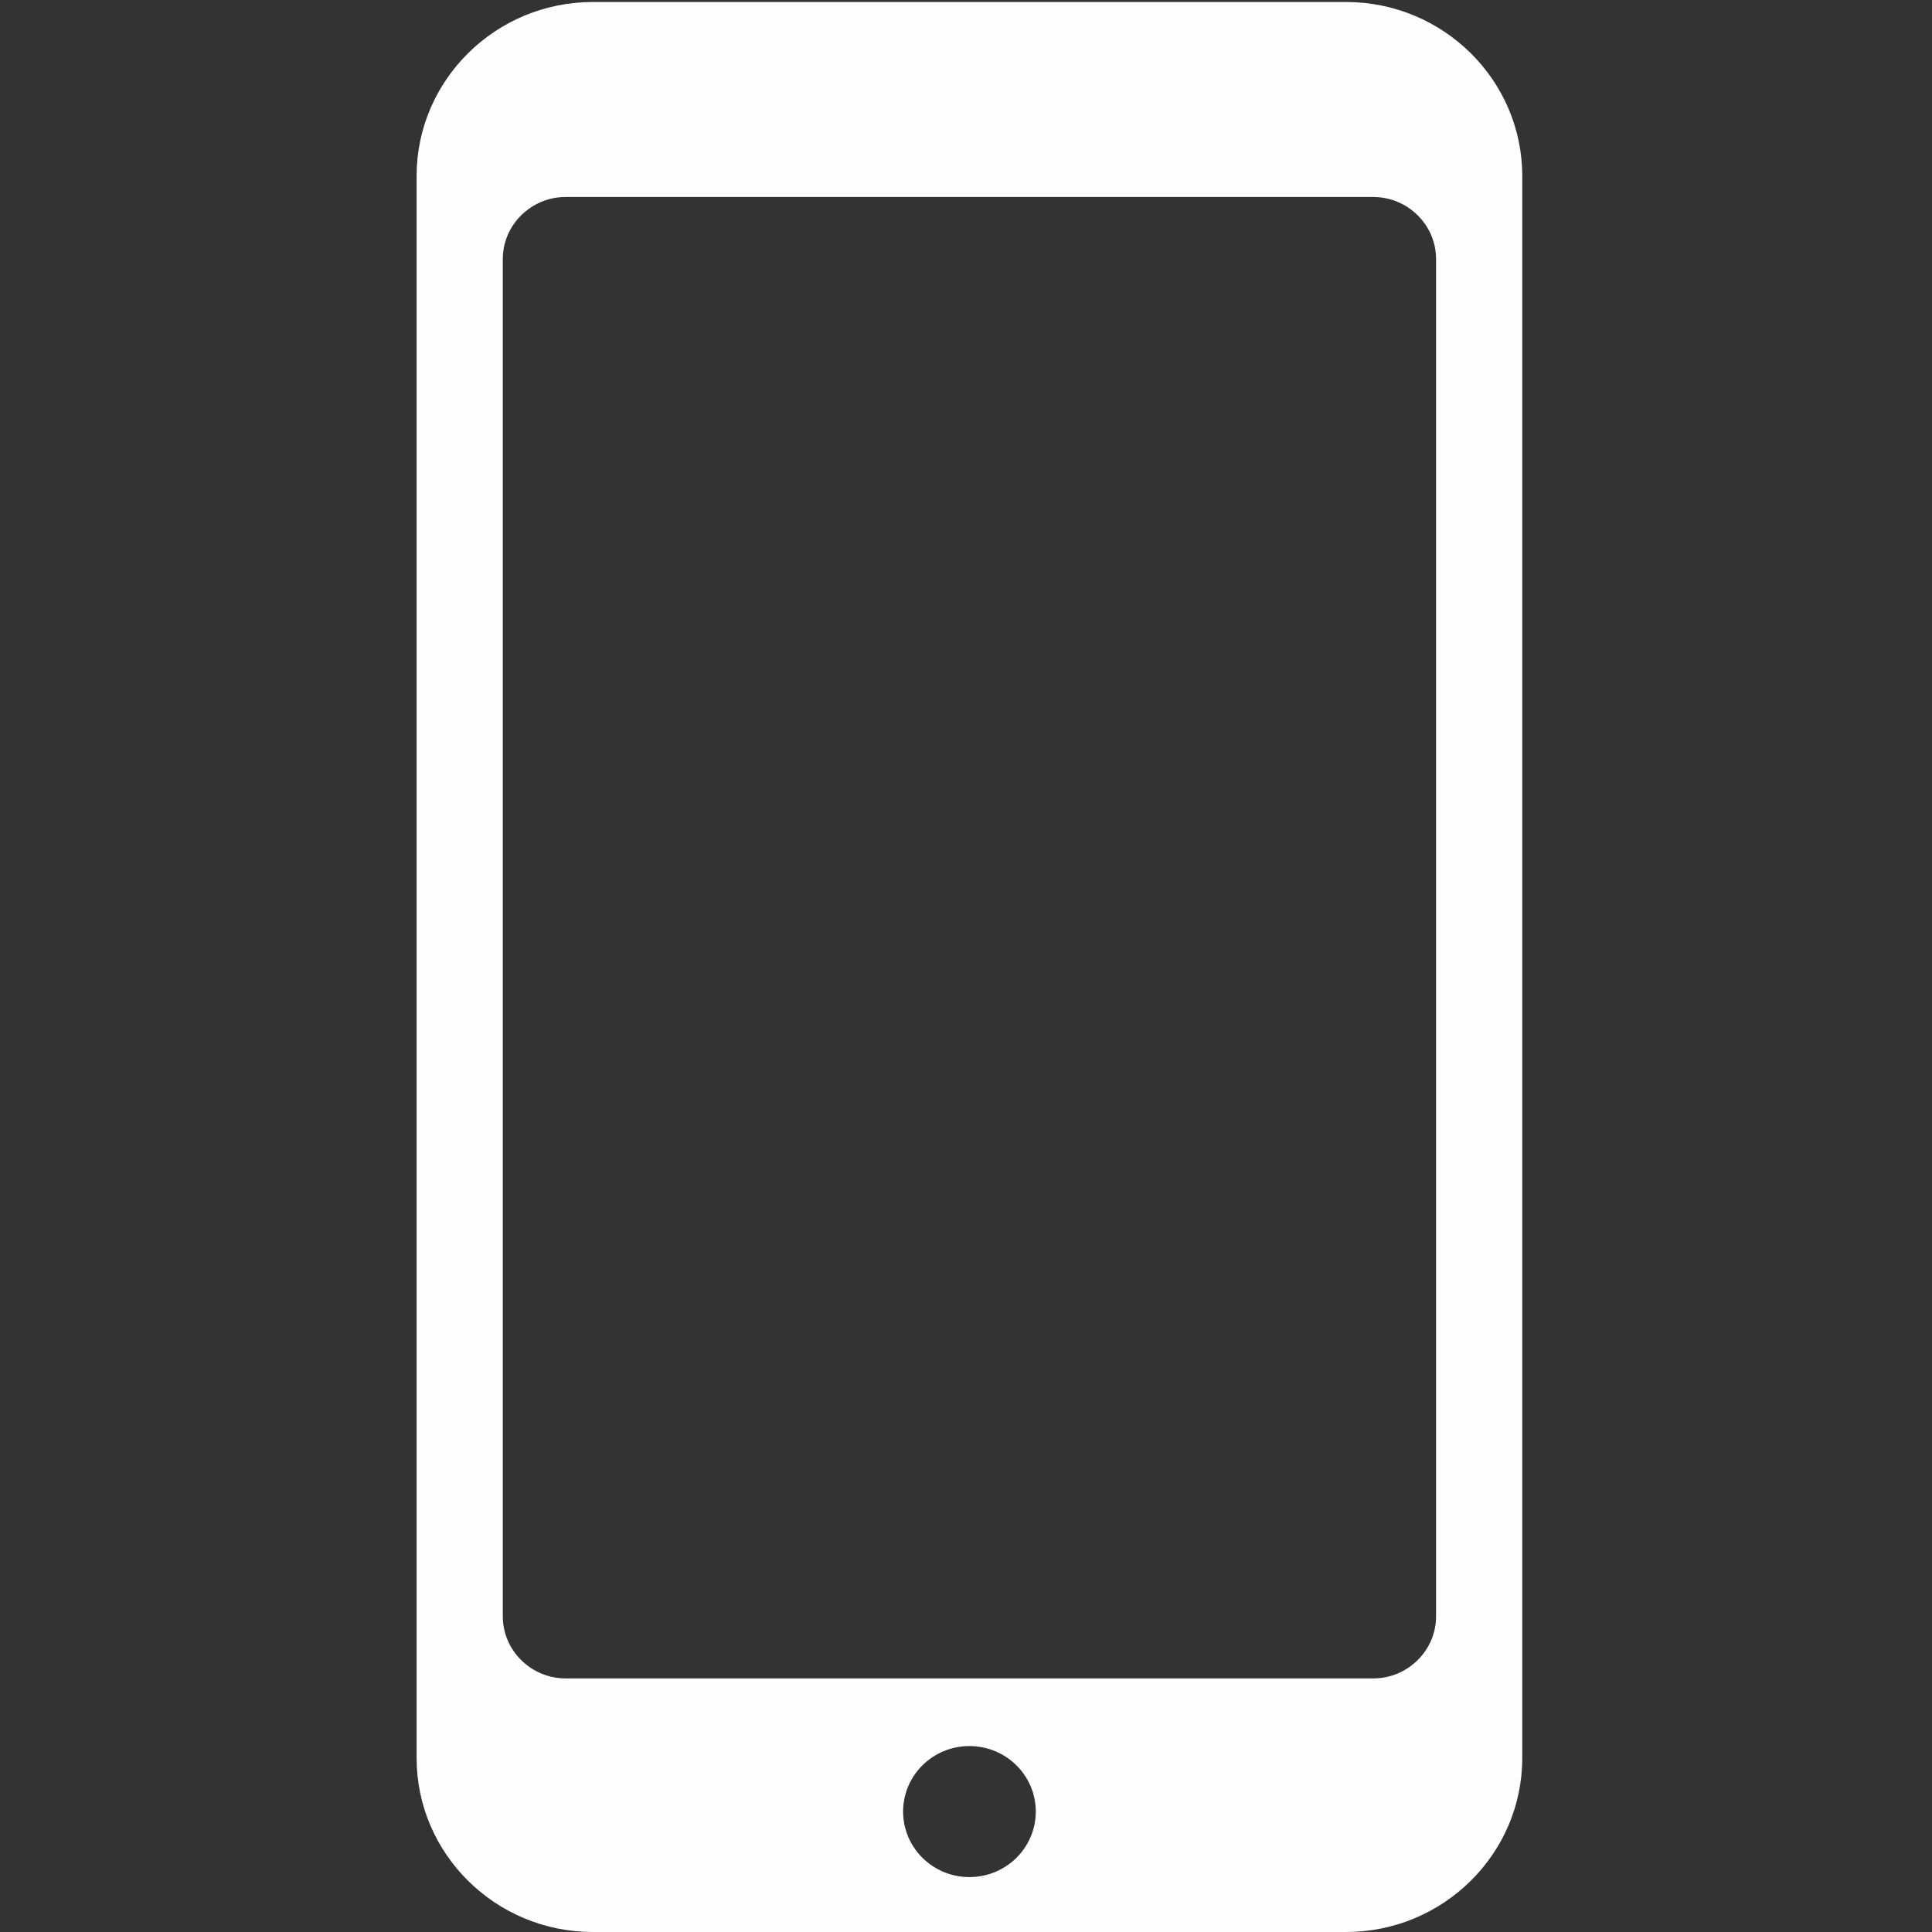
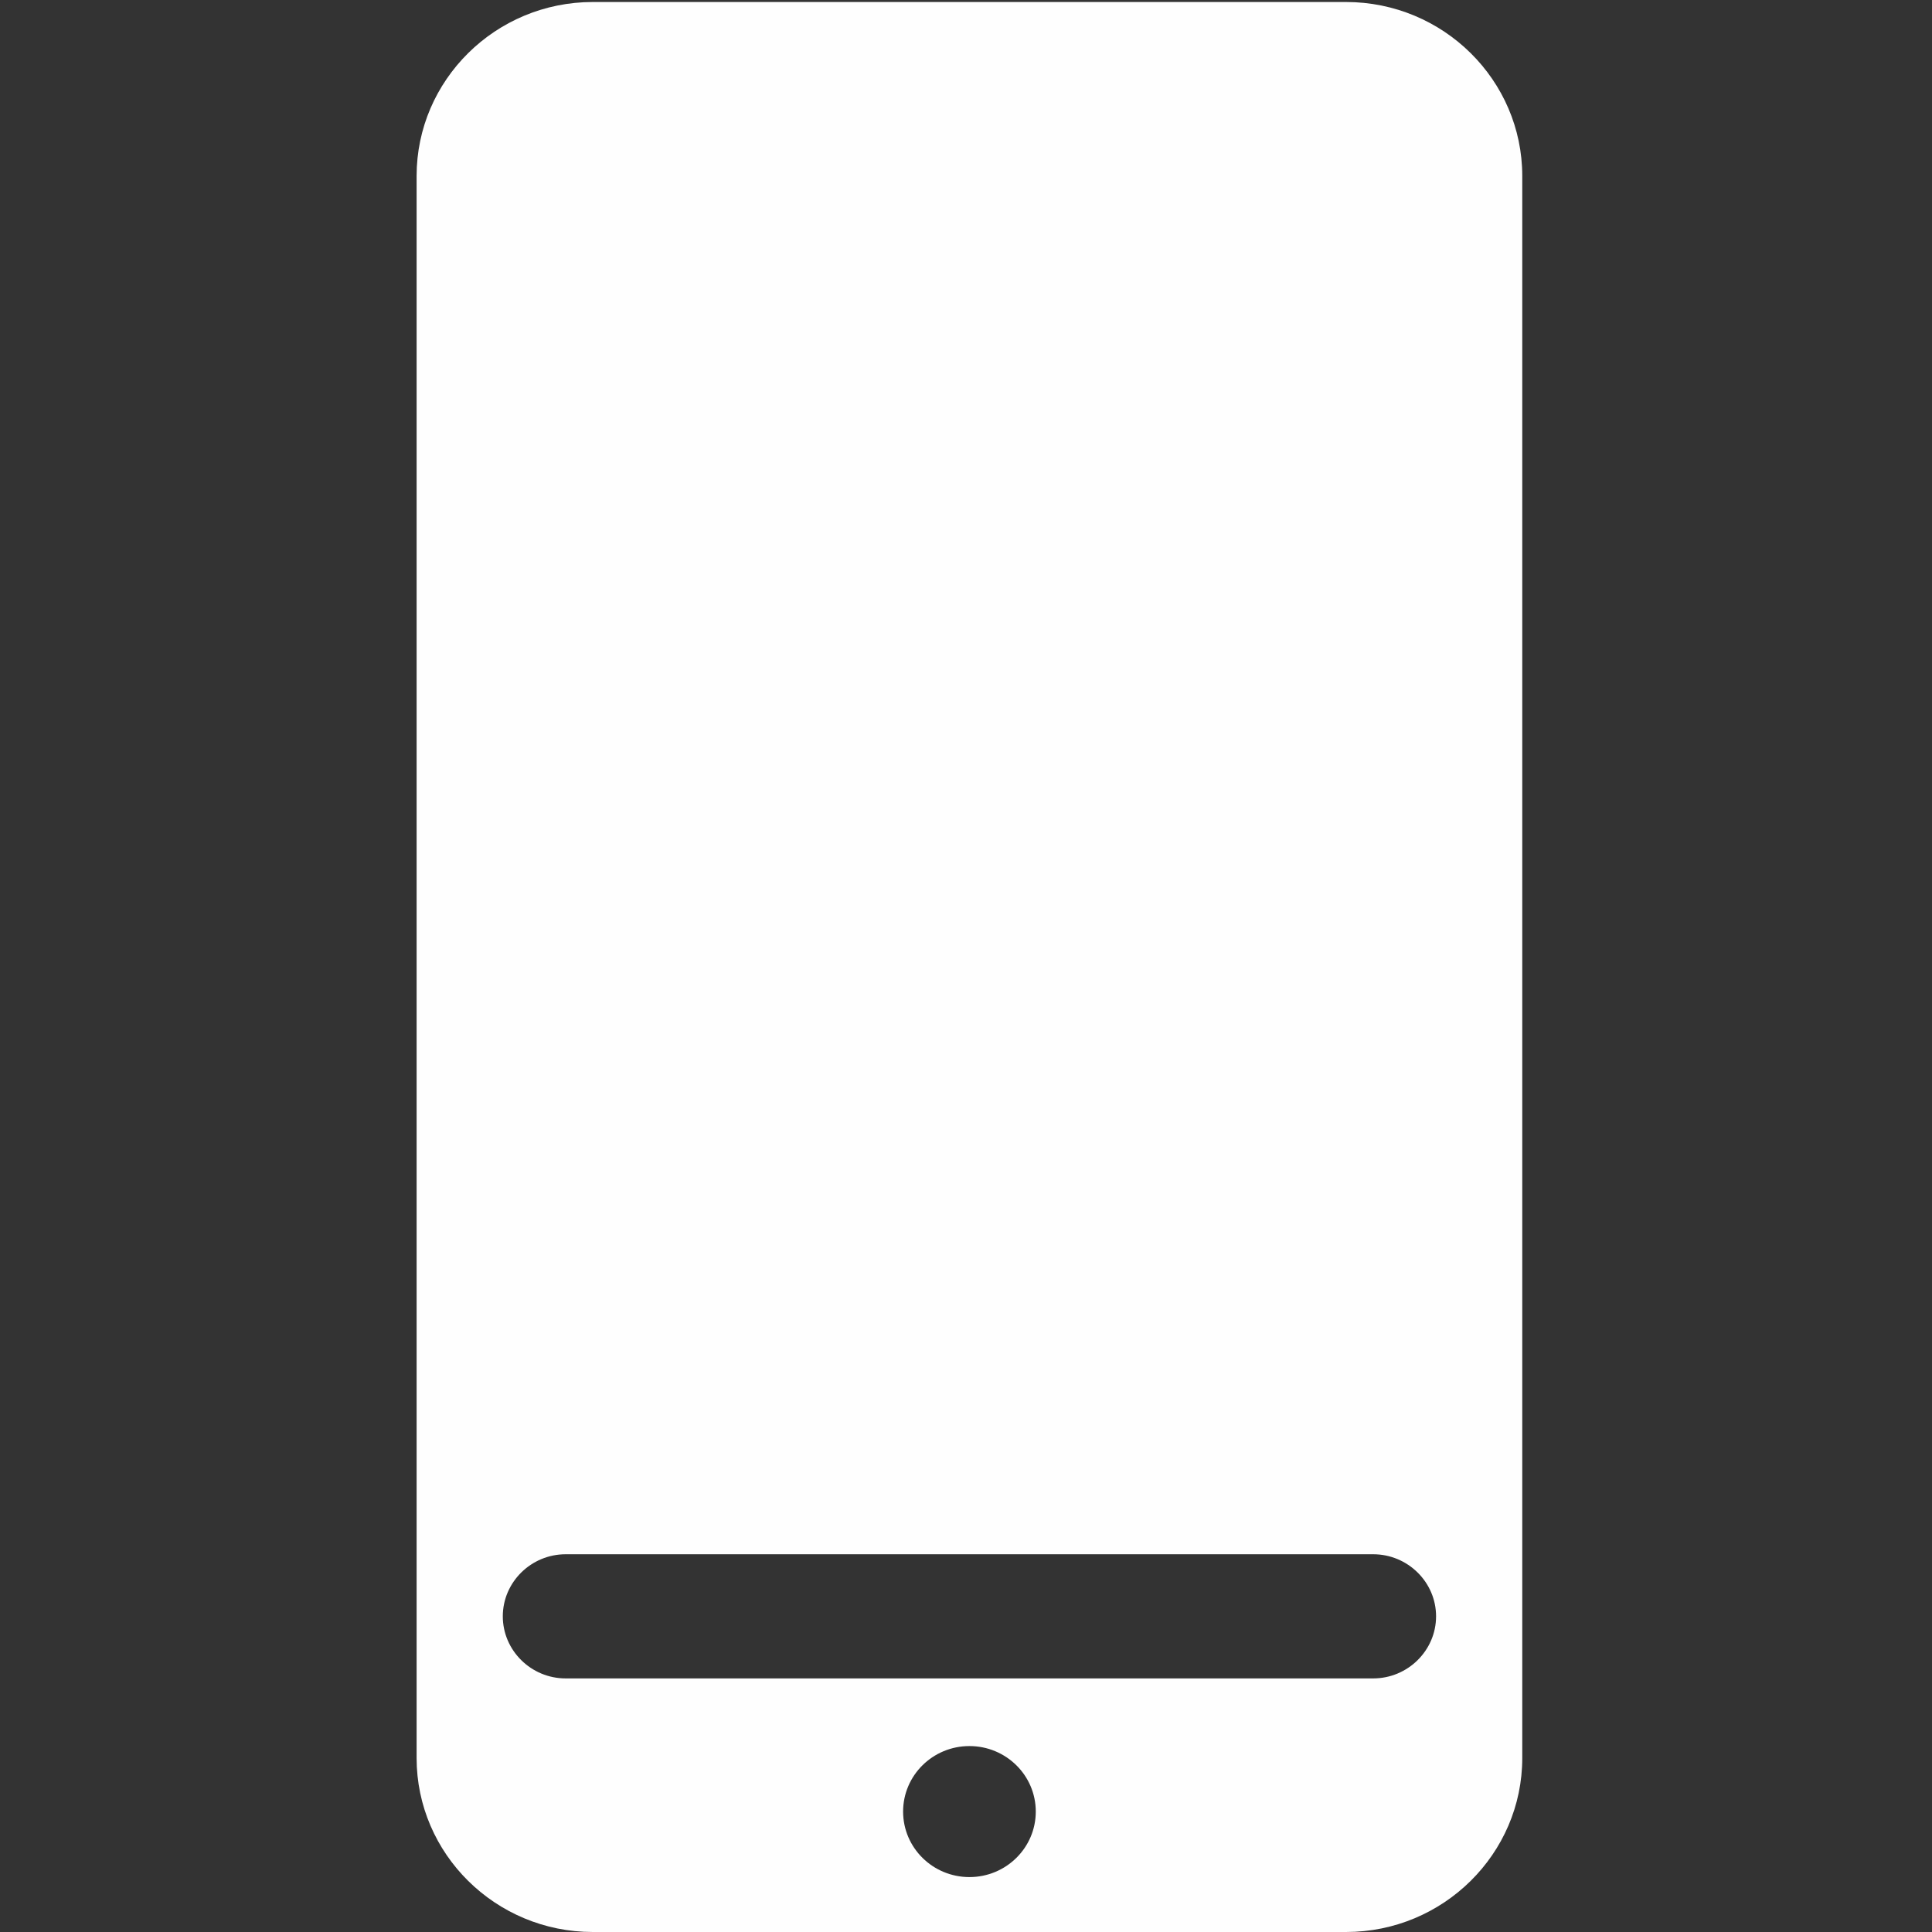
<svg xmlns="http://www.w3.org/2000/svg" version="1.1" x="0px" y="0px" viewBox="0 0 142.333 142.333" style="enable-background:new 0 0 142.333 142.333;" xml:space="preserve">
  <rect x="0" y="0" width="142.333" height="142.333" fill="#333333" stroke="none" />
  <style type="text/css">
	.st0{fill:#FEFEFE;}
</style>
  <g id="Ebene_1">
</g>
  <g id="Ebene_2">
    <g>
-       <path class="st0" d="M71.419,138.287c-2.699,0-4.886-2.161-4.886-4.826c0-2.666,2.187-4.826,4.886-4.826    c2.7,0,4.888,2.161,4.888,4.826C76.307,136.127,74.119,138.287,71.419,138.287 M105.797,119.077c0,2.515-2.084,4.574-4.632,4.574    H41.673c-2.546,0-4.631-2.059-4.631-4.574V19.085c0-2.515,2.084-4.573,4.631-4.573h59.492c2.547,0,4.632,2.058,4.632,4.573    V119.077z M112.147,12.967c0-7.068-5.824-12.819-12.983-12.819H43.672c-7.157,0-12.98,5.751-12.98,12.819v116.547    c0,7.068,5.822,12.819,12.98,12.819h55.492c7.158,0,12.983-5.751,12.983-12.819V12.967z" />
+       <path class="st0" d="M71.419,138.287c-2.699,0-4.886-2.161-4.886-4.826c0-2.666,2.187-4.826,4.886-4.826    c2.7,0,4.888,2.161,4.888,4.826C76.307,136.127,74.119,138.287,71.419,138.287 M105.797,119.077c0,2.515-2.084,4.574-4.632,4.574    H41.673c-2.546,0-4.631-2.059-4.631-4.574c0-2.515,2.084-4.573,4.631-4.573h59.492c2.547,0,4.632,2.058,4.632,4.573    V119.077z M112.147,12.967c0-7.068-5.824-12.819-12.983-12.819H43.672c-7.157,0-12.98,5.751-12.98,12.819v116.547    c0,7.068,5.822,12.819,12.98,12.819h55.492c7.158,0,12.983-5.751,12.983-12.819V12.967z" />
    </g>
  </g>
</svg>